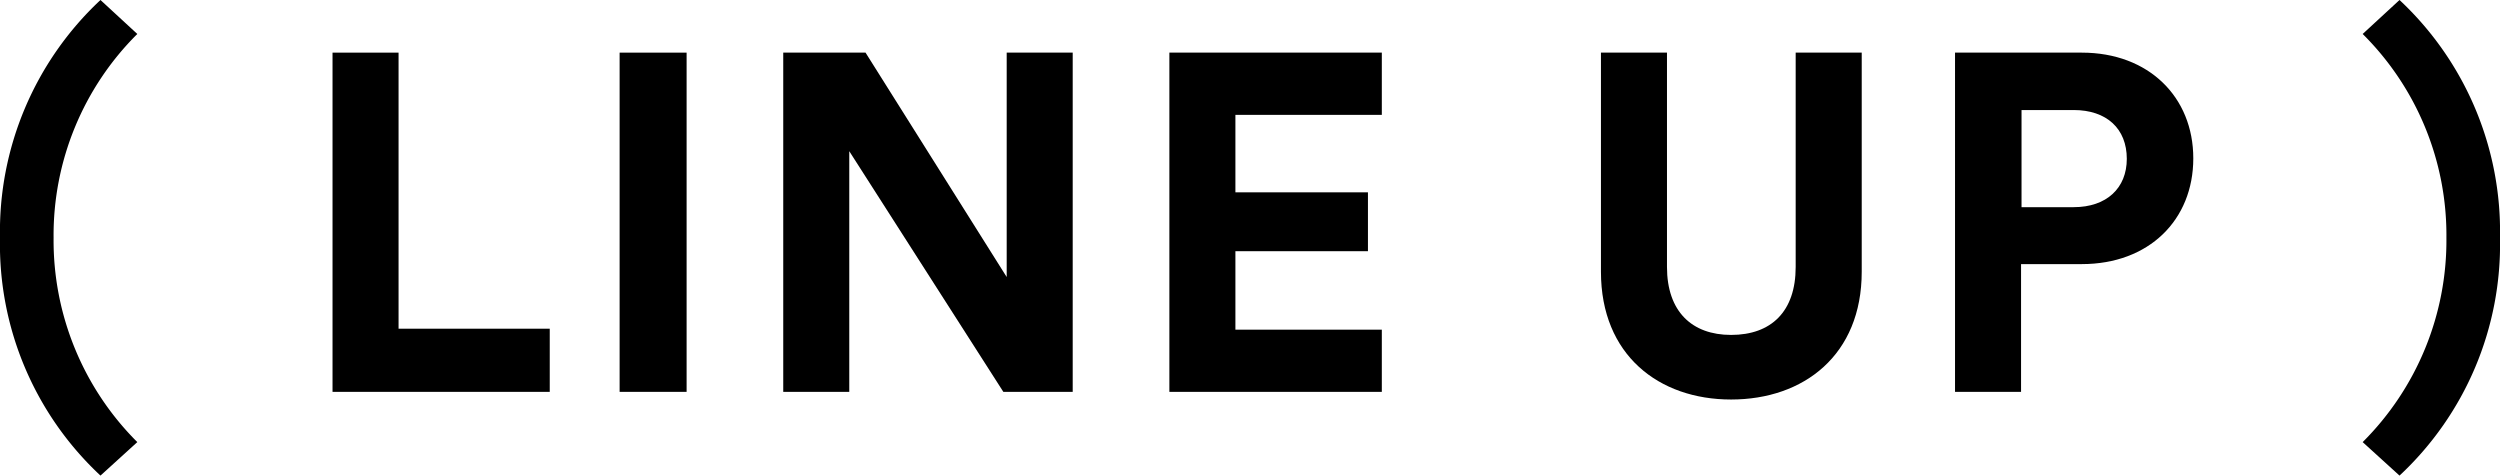
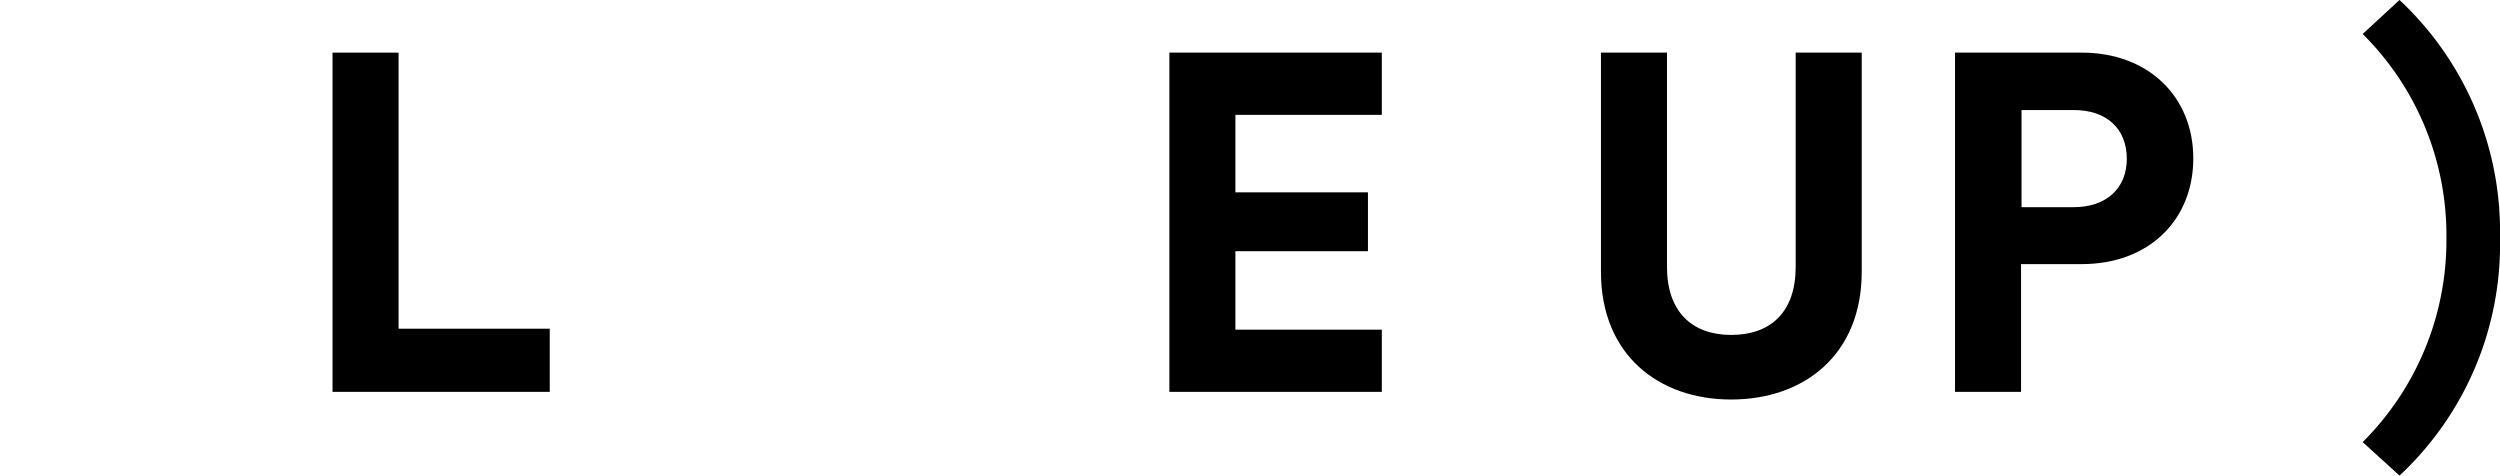
<svg xmlns="http://www.w3.org/2000/svg" viewBox="0 0 156.746 29.819">
  <g id="レイヤー_2" data-name="レイヤー 2">
    <g id="レイヤー_1-2" data-name="レイヤー 1">
-       <path d="M6.3,0,8.609,2.13A17.779,17.779,0,0,0,3.36,14.909a17.852,17.852,0,0,0,5.249,12.81L6.3,29.819A19.82,19.82,0,0,1,0,14.909,19.869,19.869,0,0,1,6.3,0Z" />
      <path d="M20.849,24.569V3.3h4.14V20.609h9.479v3.96Z" />
-       <path d="M38.849,24.569V3.3h4.2V24.569Z" />
-       <path d="M62.908,24.569l-9.66-15.09v15.09h-4.14V3.3h5.16l8.85,14.069V3.3h4.139V24.569Z" />
      <path d="M73.318,24.569V3.3h13.32V7.2h-9.18v4.86h8.31v3.689h-8.31v4.92h9.18v3.9Z" />
      <path d="M100.377,17.039V3.3h4.14V16.739c0,2.79,1.56,4.26,4.02,4.26,2.52,0,4.049-1.47,4.049-4.26V3.3h4.141V17.039c0,5.22-3.63,8.01-8.19,8.01C104.007,25.049,100.377,22.259,100.377,17.039Z" />
      <path d="M126.717,16.559v8.01h-4.14V3.3h7.949c4.2,0,6.99,2.789,6.99,6.629,0,3.87-2.789,6.63-6.99,6.63Zm3.3-3.57c2.069,0,3.33-1.2,3.33-3.03,0-1.89-1.261-3.06-3.33-3.06h-3.27v6.09Z" />
      <path d="M150.446,29.819l-2.31-2.1a17.849,17.849,0,0,0,5.25-12.81,17.776,17.776,0,0,0-5.25-12.779L150.446,0a19.869,19.869,0,0,1,6.3,14.909A19.82,19.82,0,0,1,150.446,29.819Z" />
    </g>
  </g>
</svg>